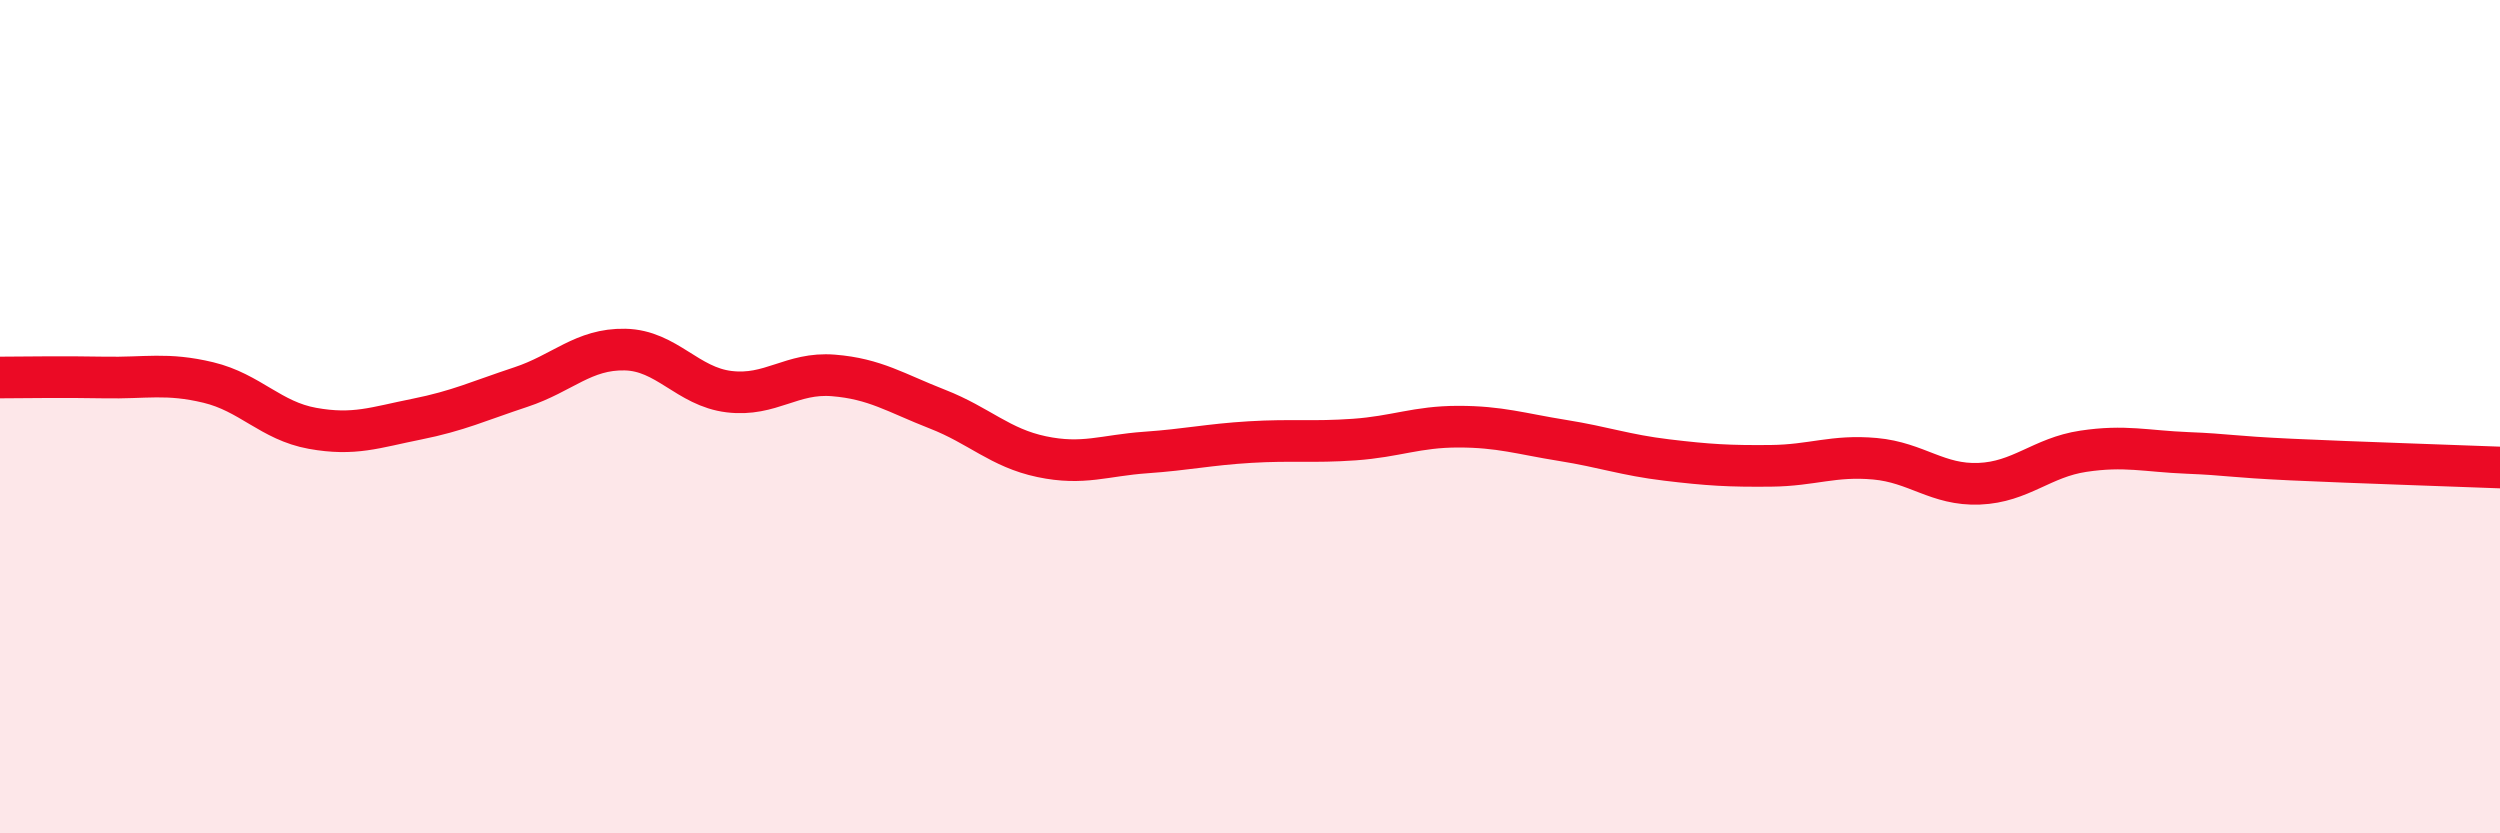
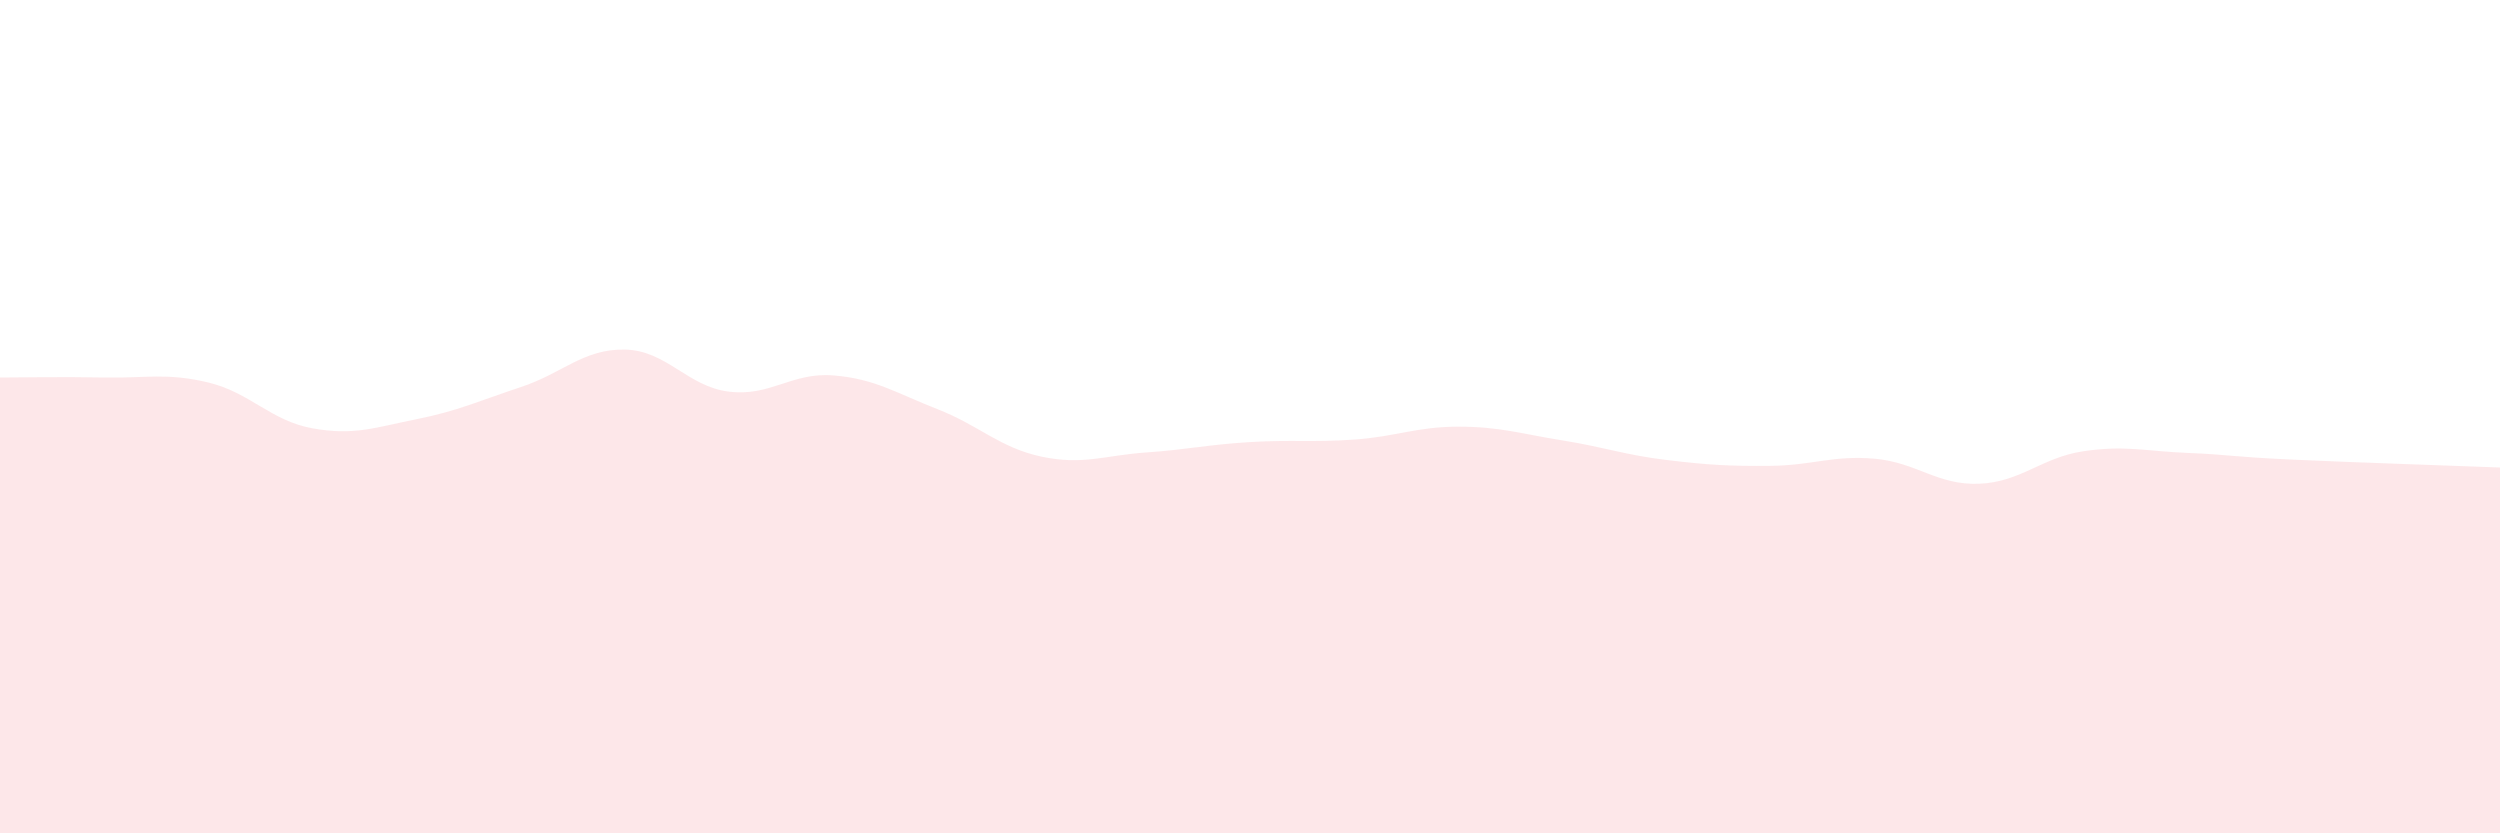
<svg xmlns="http://www.w3.org/2000/svg" width="60" height="20" viewBox="0 0 60 20">
  <path d="M 0,9.06 C 0.5,9.06 1.5,9.04 2.5,9.06 C 3.5,9.08 4,8.94 5,9.18 C 6,9.42 6.5,10.1 7.5,10.28 C 8.5,10.46 9,10.26 10,10.06 C 11,9.86 11.5,9.62 12.5,9.29 C 13.5,8.96 14,8.37 15,8.39 C 16,8.41 16.5,9.28 17.5,9.4 C 18.5,9.52 19,8.93 20,9.01 C 21,9.09 21.5,9.43 22.5,9.82 C 23.5,10.21 24,10.75 25,10.96 C 26,11.17 26.5,10.93 27.5,10.86 C 28.5,10.79 29,10.67 30,10.61 C 31,10.55 31.5,10.62 32.5,10.55 C 33.5,10.48 34,10.24 35,10.24 C 36,10.24 36.5,10.41 37.5,10.57 C 38.5,10.73 39,10.92 40,11.04 C 41,11.16 41.5,11.19 42.5,11.18 C 43.5,11.17 44,10.92 45,11.01 C 46,11.1 46.5,11.65 47.5,11.61 C 48.5,11.57 49,10.98 50,10.83 C 51,10.68 51.5,10.83 52.5,10.87 C 53.5,10.91 53.5,10.96 55,11.03 C 56.5,11.1 59,11.18 60,11.22L60 20L0 20Z" fill="#EB0A25" opacity="0.1" stroke-linecap="round" stroke-linejoin="round" />
-   <path d="M 0,9.06 C 0.5,9.06 1.5,9.04 2.5,9.06 C 3.5,9.08 4,8.94 5,9.18 C 6,9.42 6.5,10.1 7.5,10.28 C 8.5,10.46 9,10.26 10,10.06 C 11,9.86 11.5,9.62 12.5,9.29 C 13.5,8.96 14,8.37 15,8.39 C 16,8.41 16.5,9.28 17.5,9.4 C 18.5,9.52 19,8.93 20,9.01 C 21,9.09 21.5,9.43 22.5,9.82 C 23.5,10.21 24,10.75 25,10.96 C 26,11.17 26.5,10.93 27.5,10.86 C 28.5,10.79 29,10.67 30,10.61 C 31,10.55 31.5,10.62 32.5,10.55 C 33.5,10.48 34,10.24 35,10.24 C 36,10.24 36.5,10.41 37.5,10.57 C 38.5,10.73 39,10.92 40,11.04 C 41,11.16 41.5,11.19 42.5,11.18 C 43.5,11.17 44,10.92 45,11.01 C 46,11.1 46.5,11.65 47.5,11.61 C 48.5,11.57 49,10.98 50,10.83 C 51,10.68 51.5,10.83 52.5,10.87 C 53.5,10.91 53.5,10.96 55,11.03 C 56.5,11.1 59,11.18 60,11.22" stroke="#EB0A25" stroke-width="1" fill="none" stroke-linecap="round" stroke-linejoin="round" />
</svg>